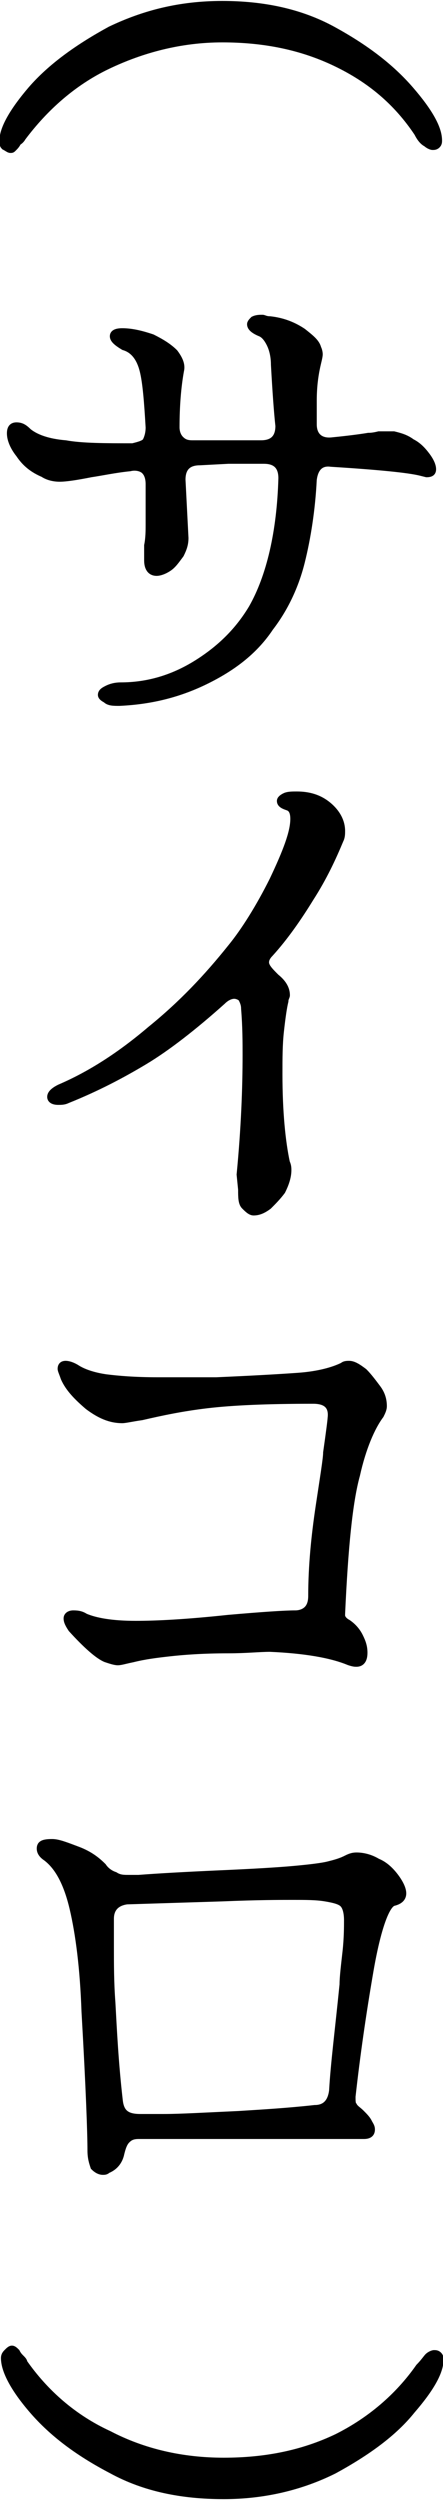
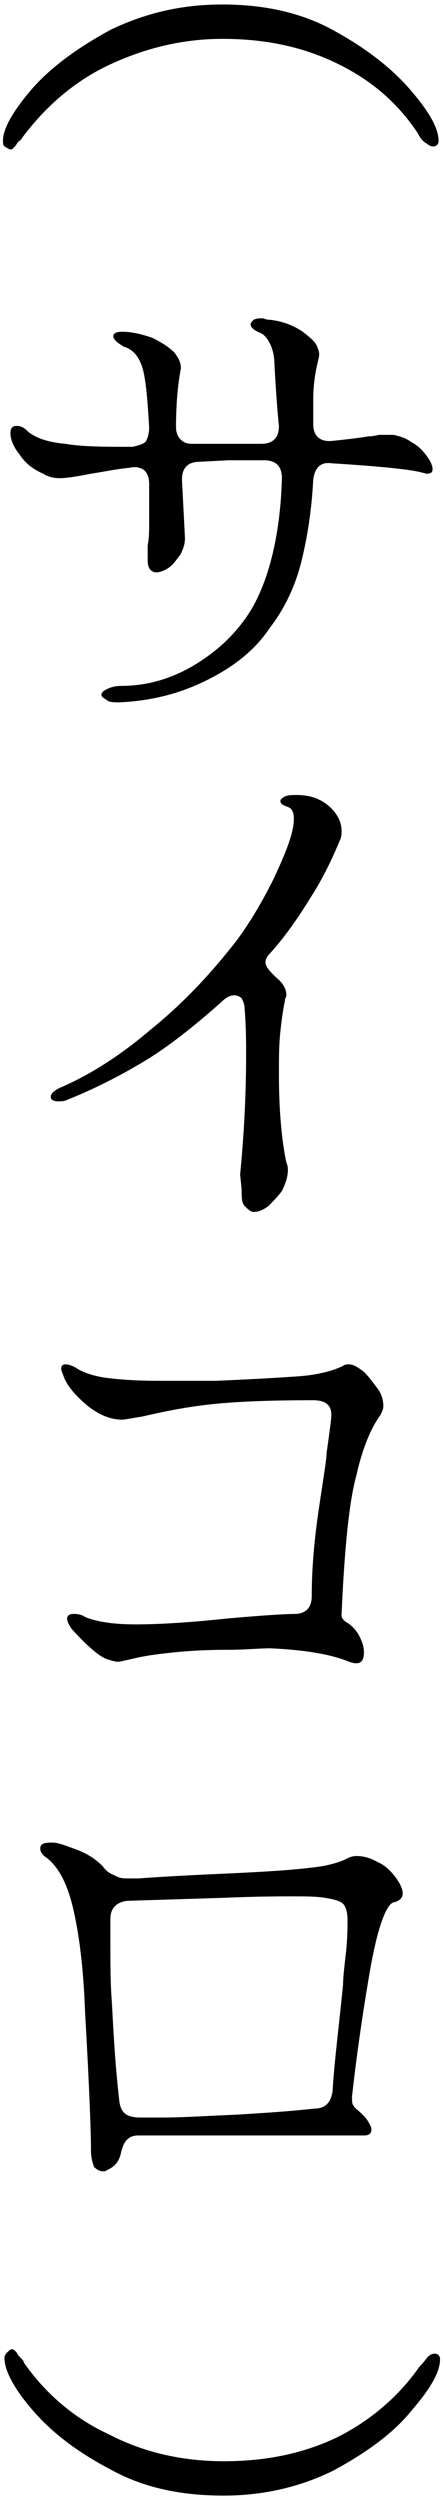
<svg xmlns="http://www.w3.org/2000/svg" id="レイヤー_1" x="0px" y="0px" width="29.7px" height="167.3px" viewBox="0 0 29.7 167.3" style="enable-background:new 0 0 29.7 167.3;" xml:space="preserve">
  <style type="text/css"> .st0{fill:none;stroke:#000000;stroke-width:0.473;stroke-miterlimit:3.333;} </style>
  <g>
    <path d="M1.6,158.1c0-0.1-0.1-0.2-0.2-0.3c-0.1-0.1-0.2-0.2-0.3-0.4c-0.1-0.1-0.2-0.2-0.3-0.2c-0.1,0-0.2,0.1-0.3,0.2 c-0.1,0.1-0.2,0.2-0.2,0.4c0,0.8,0.6,2,1.9,3.5c1.3,1.5,3,2.8,5.3,4c2.2,1.2,4.7,1.7,7.5,1.7c2.7,0,5.2-0.6,7.4-1.7 c2.2-1.2,4-2.5,5.2-4c1.3-1.5,1.9-2.6,1.9-3.4c0-0.1,0-0.2-0.1-0.3c-0.1-0.1-0.2-0.1-0.3-0.1c-0.1,0-0.3,0.1-0.4,0.2 c-0.1,0.1-0.3,0.4-0.6,0.7c-1.4,2-3.3,3.6-5.5,4.7c-2.3,1.1-4.8,1.6-7.6,1.6s-5.4-0.6-7.7-1.8C4.9,161.8,3,160.1,1.6,158.1 M8,140.6c-0.3-2.6-0.4-4.8-0.5-6.6c-0.1-1.3-0.1-2.6-0.1-3.8l0-1.8c0-0.7,0.4-1.1,1.1-1.2l6.4-0.2c2.4-0.1,3.9-0.1,4.7-0.1 c0.9,0,1.6,0,2.2,0.1c0.6,0.1,1,0.2,1.2,0.4c0.2,0.2,0.3,0.6,0.3,1.1c0,0.4,0,1.2-0.1,2.1s-0.2,1.7-0.2,2.2c-0.3,3-0.6,5.3-0.7,7.1 c-0.1,0.8-0.5,1.2-1.2,1.2c-1.8,0.2-3.5,0.3-5.1,0.4c-2.2,0.1-3.9,0.2-5,0.2l-1.6,0C8.5,141.7,8.1,141.4,8,140.6 M6.1,143.9 c0,0.5,0.1,0.8,0.2,1.1c0.2,0.2,0.4,0.3,0.6,0.3c0.1,0,0.2,0,0.3-0.1c0.5-0.2,0.8-0.6,0.9-1.1c0.1-0.4,0.2-0.7,0.4-0.9 c0.2-0.2,0.4-0.3,0.8-0.3h15.1c0.3,0,0.5-0.1,0.5-0.4c0-0.2-0.1-0.3-0.2-0.5c-0.1-0.2-0.3-0.4-0.5-0.6c-0.2-0.2-0.4-0.3-0.5-0.5 c-0.1-0.1-0.1-0.3-0.1-0.6c0.3-2.7,0.7-5.5,1.2-8.4c0.5-2.9,1.1-4.5,1.6-4.6c0.4-0.1,0.6-0.3,0.6-0.6c0-0.3-0.2-0.7-0.5-1.1 c-0.3-0.4-0.7-0.8-1.2-1c-0.5-0.3-1-0.4-1.4-0.4c-0.3,0-0.5,0.1-0.7,0.2c-0.4,0.2-0.8,0.3-1.2,0.4c-0.4,0.1-1.2,0.2-2.3,0.3 c-1.1,0.1-2.8,0.2-5.1,0.3c-2.2,0.1-4,0.2-5.3,0.3c-0.3,0-0.5,0-0.7,0c-0.3,0-0.6,0-0.9-0.2c-0.3-0.1-0.6-0.3-0.8-0.6 c-0.4-0.4-0.9-0.8-1.7-1.1c-0.8-0.3-1.3-0.5-1.7-0.5c-0.6,0-0.8,0.1-0.8,0.4c0,0.2,0.1,0.4,0.4,0.6c0.8,0.6,1.4,1.7,1.8,3.4 c0.4,1.7,0.7,4,0.8,6.9C6,139.8,6.1,142.8,6.1,143.9 M23.4,111.2c0.3,0.1,0.4,0.1,0.5,0.1c0.3,0,0.5-0.2,0.5-0.7 c0-0.4-0.1-0.7-0.3-1.1s-0.5-0.7-0.8-0.9c-0.2-0.1-0.4-0.3-0.4-0.5V108c0.2-4.4,0.5-7.5,1-9.3c0.4-1.8,1-3.2,1.6-4 c0.1-0.2,0.2-0.4,0.2-0.6c0-0.4-0.1-0.8-0.4-1.2c-0.3-0.4-0.6-0.8-0.9-1.1c-0.4-0.3-0.7-0.5-1-0.5c-0.1,0-0.3,0-0.4,0.1 c-0.6,0.3-1.6,0.6-3,0.7c-1.4,0.1-3.2,0.2-5.5,0.3c-1,0-2.3,0-3.9,0c-1.6,0-2.7-0.1-3.5-0.2c-0.7-0.1-1.4-0.3-1.9-0.6 c-0.3-0.2-0.6-0.3-0.8-0.3c-0.2,0-0.3,0.1-0.3,0.3c0,0.1,0.1,0.3,0.2,0.6c0.3,0.7,0.9,1.3,1.6,1.9C6.7,94.7,7.4,95,8.2,95 c0.2,0,0.6-0.1,1.3-0.2c1.3-0.3,2.7-0.6,4.4-0.8c1.7-0.2,4-0.3,7.1-0.3c0.9,0,1.3,0.4,1.2,1.2c0,0.1-0.1,0.9-0.3,2.3 c0,0.4-0.2,1.6-0.5,3.6c-0.3,2-0.5,4-0.5,6c0,0.4-0.1,0.7-0.3,0.9c-0.2,0.2-0.5,0.3-0.8,0.3c-0.7,0-2.2,0.1-4.5,0.3 c-2.8,0.3-4.8,0.4-6.2,0.4c-1.6,0-2.7-0.2-3.4-0.5c-0.3-0.2-0.6-0.2-0.8-0.2c-0.2,0-0.4,0.1-0.4,0.3c0,0.2,0.1,0.4,0.3,0.7 c1,1.1,1.8,1.8,2.3,2c0.3,0.1,0.6,0.2,0.8,0.2c0.2,0,0.5-0.1,1-0.2c0.8-0.2,1.6-0.3,2.5-0.4c0.9-0.1,2.2-0.2,3.9-0.2 c1.2,0,2.1-0.1,2.8-0.1C20.4,110.4,22.2,110.7,23.4,111.2 M16.2,79.6c0,0.5,0,0.9,0.2,1.1c0.2,0.2,0.4,0.4,0.6,0.4 c0.3,0,0.6-0.1,1-0.4c0.3-0.3,0.6-0.6,0.9-1c0.2-0.4,0.4-0.9,0.4-1.4c0-0.1,0-0.3-0.1-0.5c-0.3-1.4-0.5-3.4-0.5-5.9 c0-1.1,0-2,0.1-2.9c0.1-0.9,0.2-1.6,0.3-2c0-0.2,0.1-0.3,0.1-0.4c0-0.4-0.2-0.8-0.7-1.2c-0.4-0.4-0.7-0.7-0.7-1 c0-0.2,0.1-0.4,0.3-0.6c1-1.1,1.9-2.4,2.7-3.7c0.9-1.4,1.5-2.7,2-3.9c0.1-0.2,0.1-0.4,0.1-0.6c0-0.6-0.3-1.2-0.9-1.7 c-0.6-0.5-1.3-0.7-2.1-0.7c-0.3,0-0.6,0-0.8,0.1c-0.2,0.1-0.3,0.2-0.3,0.3c0,0.2,0.2,0.3,0.5,0.4c0.3,0.1,0.4,0.4,0.4,0.8 c0,0.9-0.5,2.2-1.4,4.1c-0.9,1.8-1.9,3.4-2.8,4.5c-1.6,2-3.3,3.8-5.4,5.5c-2,1.7-4,3-6.1,3.9c-0.4,0.2-0.6,0.4-0.6,0.6 c0,0.2,0.2,0.3,0.5,0.3c0.2,0,0.4,0,0.6-0.1c2-0.8,3.7-1.7,5.2-2.6c1.5-0.9,3.3-2.3,5.2-4c0.3-0.3,0.6-0.4,0.8-0.4 c0.2,0,0.4,0.1,0.5,0.2c0.1,0.2,0.2,0.4,0.2,0.7c0.1,1.2,0.1,2.3,0.1,3.1c0,2.2-0.1,4.9-0.4,8L16.2,79.6z M8,47 c2.2-0.1,4.1-0.6,5.9-1.5c1.8-0.9,3.2-2,4.2-3.5c1-1.3,1.7-2.8,2.1-4.4c0.4-1.6,0.7-3.5,0.8-5.5c0.1-0.8,0.5-1.2,1.2-1.1 c3.2,0.2,5.2,0.4,6,0.6l0.4,0.1c0.3,0,0.4-0.1,0.4-0.3s-0.1-0.5-0.4-0.9c-0.3-0.4-0.6-0.7-1-0.9c-0.4-0.3-0.8-0.4-1.2-0.5 c-0.3,0-0.6,0-1,0c-0.4,0.1-0.6,0.1-0.7,0.1c-0.6,0.1-1.4,0.2-2.4,0.3c-0.8,0.1-1.3-0.3-1.3-1.1v-1.6c0-0.9,0.1-1.6,0.2-2.1 c0.1-0.5,0.2-0.8,0.2-1c0,0,0-0.2-0.1-0.4c-0.1-0.4-0.5-0.7-1-1.1c-0.6-0.4-1.3-0.7-2.2-0.8c-0.3,0-0.4-0.1-0.5-0.1 c-0.2,0-0.4,0-0.6,0.1c-0.1,0.1-0.2,0.2-0.2,0.3c0,0.2,0.2,0.4,0.7,0.6c0.2,0.1,0.4,0.3,0.6,0.7c0.2,0.4,0.3,0.9,0.3,1.4 c0.1,1.8,0.2,3.2,0.3,4.1c0,0.4-0.1,0.7-0.3,0.9c-0.2,0.2-0.5,0.3-0.9,0.3l-2.4,0c-0.5,0-1.2,0-2.2,0c-0.4,0-0.6-0.1-0.8-0.3 c-0.2-0.2-0.3-0.5-0.3-0.8c0-1.4,0.1-2.7,0.3-3.8c0.1-0.4-0.1-0.8-0.4-1.2c-0.4-0.4-0.9-0.7-1.5-1c-0.6-0.2-1.3-0.4-2-0.4 c-0.4,0-0.6,0.1-0.6,0.3c0,0.2,0.2,0.4,0.7,0.7C9,23.4,9.4,24,9.6,24.8c0.2,0.8,0.3,2.1,0.4,3.8c0,0.4-0.1,0.7-0.2,0.9 s-0.5,0.3-0.9,0.4c-1.8,0-3.4,0-4.5-0.2c-1.2-0.1-2-0.4-2.5-0.8c-0.3-0.3-0.5-0.4-0.8-0.4c-0.3,0-0.4,0.2-0.4,0.5 c0,0.4,0.2,0.9,0.6,1.4c0.4,0.6,0.9,1,1.6,1.3C3.2,31.9,3.6,32,4,32c0.4,0,1.1-0.1,2.1-0.3c0.7-0.1,1.6-0.3,2.6-0.4 c0.4-0.1,0.8,0,1,0.2s0.3,0.5,0.3,0.9L10,35.1c0,0.4,0,0.9-0.1,1.4c0,0.5,0,0.9,0,1c0,0.5,0.2,0.8,0.6,0.8c0.2,0,0.5-0.1,0.8-0.3 c0.3-0.2,0.5-0.5,0.8-0.9c0.2-0.4,0.3-0.7,0.3-1.1l-0.2-3.9c0-0.8,0.4-1.2,1.2-1.2l1.9-0.1c0.6,0,1.4,0,2.4,0 c0.4,0,0.7,0.1,0.9,0.3c0.2,0.2,0.3,0.5,0.3,0.9c-0.1,3.6-0.8,6.6-2,8.7c-0.9,1.5-2.1,2.7-3.7,3.7c-1.6,1-3.3,1.5-5.1,1.5 c-0.4,0-0.7,0.1-0.9,0.2c-0.2,0.1-0.4,0.2-0.4,0.4c0,0.1,0.1,0.2,0.3,0.3C7.3,47,7.6,47,8,47 M1.5,9.2c1.5-2,3.4-3.7,5.7-4.8 s4.9-1.8,7.7-1.8s5.3,0.5,7.6,1.6c2.3,1.1,4.1,2.6,5.5,4.7c0.2,0.4,0.4,0.6,0.6,0.7c0.1,0.1,0.3,0.2,0.4,0.2c0.1,0,0.2,0,0.3-0.1 c0.1-0.1,0.1-0.2,0.1-0.3c0-0.8-0.6-1.9-1.9-3.4c-1.3-1.5-3-2.8-5.2-4c-2.2-1.2-4.7-1.7-7.4-1.7c-2.8,0-5.2,0.6-7.5,1.7 c-2.2,1.2-4,2.5-5.3,4C0.9,7.4,0.2,8.6,0.2,9.4c0,0.2,0,0.3,0.1,0.4C0.5,9.9,0.6,10,0.7,10c0.1,0,0.1,0,0.2-0.1 c0.1-0.1,0.2-0.2,0.3-0.4C1.4,9.4,1.5,9.2,1.5,9.2" />
-     <path class="st0" d="M1.6,158.1c0-0.1-0.1-0.2-0.2-0.3c-0.1-0.1-0.2-0.2-0.3-0.4c-0.1-0.1-0.2-0.2-0.3-0.2c-0.1,0-0.2,0.1-0.3,0.2 c-0.1,0.1-0.2,0.2-0.2,0.4c0,0.8,0.6,2,1.9,3.5c1.3,1.5,3,2.8,5.3,4c2.2,1.2,4.7,1.7,7.5,1.7c2.7,0,5.2-0.6,7.4-1.7 c2.2-1.2,4-2.5,5.2-4c1.3-1.5,1.9-2.6,1.9-3.4c0-0.1,0-0.2-0.1-0.3c-0.1-0.1-0.2-0.1-0.3-0.1c-0.1,0-0.3,0.1-0.4,0.2 c-0.1,0.1-0.3,0.4-0.6,0.7c-1.4,2-3.3,3.6-5.5,4.7c-2.3,1.1-4.8,1.6-7.6,1.6s-5.4-0.6-7.7-1.8C4.9,161.8,3,160.1,1.6,158.1z M8,140.6c-0.3-2.6-0.4-4.8-0.5-6.6c-0.1-1.3-0.1-2.6-0.1-3.8l0-1.8c0-0.7,0.4-1.1,1.1-1.2l6.4-0.2c2.4-0.1,3.9-0.1,4.7-0.1 c0.9,0,1.6,0,2.2,0.1c0.6,0.1,1,0.2,1.2,0.4c0.2,0.2,0.3,0.6,0.3,1.1c0,0.4,0,1.2-0.1,2.1s-0.2,1.7-0.2,2.2c-0.3,3-0.6,5.3-0.7,7.1 c-0.1,0.8-0.5,1.2-1.2,1.2c-1.8,0.2-3.5,0.3-5.1,0.4c-2.2,0.1-3.9,0.2-5,0.2l-1.6,0C8.5,141.7,8.1,141.4,8,140.6z M6.1,143.9 c0,0.5,0.1,0.8,0.2,1.1c0.2,0.2,0.4,0.3,0.6,0.3c0.1,0,0.2,0,0.3-0.1c0.5-0.2,0.8-0.6,0.9-1.1c0.1-0.4,0.2-0.7,0.4-0.9 c0.2-0.2,0.4-0.3,0.8-0.3h15.1c0.3,0,0.5-0.1,0.5-0.4c0-0.2-0.1-0.3-0.2-0.5c-0.1-0.2-0.3-0.4-0.5-0.6c-0.2-0.2-0.4-0.3-0.5-0.5 c-0.1-0.1-0.1-0.3-0.1-0.6c0.3-2.7,0.7-5.5,1.2-8.4c0.5-2.9,1.1-4.5,1.6-4.6c0.4-0.1,0.6-0.3,0.6-0.6c0-0.3-0.2-0.7-0.5-1.1 c-0.3-0.4-0.7-0.8-1.2-1c-0.5-0.3-1-0.4-1.4-0.4c-0.3,0-0.5,0.1-0.7,0.2c-0.4,0.2-0.8,0.3-1.2,0.4c-0.4,0.1-1.2,0.2-2.3,0.3 c-1.1,0.1-2.8,0.2-5.1,0.3c-2.2,0.1-4,0.2-5.3,0.3c-0.3,0-0.5,0-0.7,0c-0.3,0-0.6,0-0.9-0.2c-0.3-0.1-0.6-0.3-0.8-0.6 c-0.4-0.4-0.9-0.8-1.7-1.1c-0.8-0.3-1.3-0.5-1.7-0.5c-0.6,0-0.8,0.1-0.8,0.4c0,0.2,0.1,0.4,0.4,0.6c0.8,0.6,1.4,1.7,1.8,3.4 c0.4,1.7,0.7,4,0.8,6.9C6,139.8,6.1,142.8,6.1,143.9z M23.4,111.2c0.3,0.1,0.4,0.1,0.5,0.1c0.3,0,0.5-0.2,0.5-0.7 c0-0.4-0.1-0.7-0.3-1.1s-0.5-0.7-0.8-0.9c-0.2-0.1-0.4-0.3-0.4-0.5V108c0.2-4.4,0.5-7.5,1-9.3c0.4-1.8,1-3.2,1.6-4 c0.1-0.2,0.2-0.4,0.2-0.6c0-0.4-0.1-0.8-0.4-1.2c-0.3-0.4-0.6-0.8-0.9-1.1c-0.4-0.3-0.7-0.5-1-0.5c-0.1,0-0.3,0-0.4,0.1 c-0.6,0.3-1.6,0.6-3,0.7c-1.4,0.1-3.2,0.2-5.5,0.3c-1,0-2.3,0-3.9,0c-1.6,0-2.7-0.1-3.5-0.2c-0.7-0.1-1.4-0.3-1.9-0.6 c-0.3-0.2-0.6-0.3-0.8-0.3c-0.2,0-0.3,0.1-0.3,0.3c0,0.1,0.1,0.3,0.2,0.6c0.3,0.7,0.9,1.3,1.6,1.9C6.7,94.7,7.4,95,8.2,95 c0.2,0,0.6-0.1,1.3-0.2c1.3-0.3,2.7-0.6,4.4-0.8c1.7-0.2,4-0.3,7.1-0.3c0.9,0,1.3,0.4,1.2,1.2c0,0.1-0.1,0.9-0.3,2.3 c0,0.4-0.2,1.6-0.5,3.6c-0.3,2-0.5,4-0.5,6c0,0.4-0.1,0.7-0.3,0.9c-0.2,0.2-0.5,0.3-0.8,0.3c-0.7,0-2.2,0.1-4.5,0.3 c-2.8,0.3-4.8,0.4-6.2,0.4c-1.6,0-2.7-0.2-3.4-0.5c-0.3-0.2-0.6-0.2-0.8-0.2c-0.2,0-0.4,0.1-0.4,0.3c0,0.2,0.1,0.4,0.3,0.7 c1,1.1,1.8,1.8,2.3,2c0.3,0.1,0.6,0.2,0.8,0.2c0.2,0,0.5-0.1,1-0.2c0.8-0.2,1.6-0.3,2.5-0.4c0.9-0.1,2.2-0.2,3.9-0.2 c1.2,0,2.1-0.1,2.8-0.1C20.4,110.4,22.2,110.7,23.4,111.2z M16.2,79.6c0,0.5,0,0.9,0.2,1.1c0.2,0.2,0.4,0.4,0.6,0.4 c0.3,0,0.6-0.1,1-0.4c0.3-0.3,0.6-0.6,0.9-1c0.2-0.4,0.4-0.9,0.4-1.4c0-0.1,0-0.3-0.1-0.5c-0.3-1.4-0.5-3.4-0.5-5.9 c0-1.1,0-2,0.1-2.9c0.1-0.9,0.2-1.6,0.3-2c0-0.2,0.1-0.3,0.1-0.4c0-0.4-0.2-0.8-0.7-1.2c-0.4-0.4-0.7-0.7-0.7-1 c0-0.2,0.1-0.4,0.3-0.6c1-1.1,1.9-2.4,2.7-3.7c0.9-1.4,1.5-2.7,2-3.9c0.1-0.2,0.1-0.4,0.1-0.6c0-0.6-0.3-1.2-0.9-1.7 c-0.6-0.5-1.3-0.7-2.1-0.7c-0.3,0-0.6,0-0.8,0.1c-0.2,0.1-0.3,0.2-0.3,0.3c0,0.2,0.2,0.3,0.5,0.4c0.3,0.1,0.4,0.4,0.4,0.8 c0,0.9-0.5,2.2-1.4,4.1c-0.9,1.8-1.9,3.4-2.8,4.5c-1.6,2-3.3,3.8-5.4,5.5c-2,1.7-4,3-6.1,3.9c-0.4,0.2-0.6,0.4-0.6,0.6 c0,0.2,0.2,0.3,0.5,0.3c0.2,0,0.4,0,0.6-0.1c2-0.8,3.7-1.7,5.2-2.6c1.5-0.9,3.3-2.3,5.2-4c0.3-0.3,0.6-0.4,0.8-0.4 c0.2,0,0.4,0.1,0.5,0.2c0.1,0.2,0.2,0.4,0.2,0.7c0.1,1.2,0.1,2.3,0.1,3.1c0,2.2-0.1,4.9-0.4,8L16.2,79.6z M8,47 c2.2-0.1,4.1-0.6,5.9-1.5c1.8-0.9,3.2-2,4.2-3.5c1-1.3,1.7-2.8,2.1-4.4c0.4-1.6,0.7-3.5,0.8-5.5c0.1-0.8,0.5-1.2,1.2-1.1 c3.2,0.2,5.2,0.4,6,0.6l0.4,0.1c0.3,0,0.4-0.1,0.4-0.3s-0.1-0.5-0.4-0.9c-0.3-0.4-0.6-0.7-1-0.9c-0.4-0.3-0.8-0.4-1.2-0.5 c-0.3,0-0.6,0-1,0c-0.4,0.1-0.6,0.1-0.7,0.1c-0.6,0.1-1.4,0.2-2.4,0.3c-0.8,0.1-1.3-0.3-1.3-1.1v-1.6c0-0.9,0.1-1.6,0.2-2.1 c0.1-0.5,0.2-0.8,0.2-1c0,0,0-0.2-0.1-0.4c-0.1-0.4-0.5-0.7-1-1.1c-0.6-0.4-1.3-0.7-2.2-0.8c-0.3,0-0.4-0.1-0.5-0.1 c-0.2,0-0.4,0-0.6,0.1c-0.1,0.1-0.2,0.2-0.2,0.3c0,0.2,0.2,0.4,0.7,0.6c0.2,0.1,0.4,0.3,0.6,0.7c0.2,0.4,0.3,0.9,0.3,1.4 c0.1,1.8,0.2,3.2,0.3,4.1c0,0.4-0.1,0.7-0.3,0.9c-0.2,0.2-0.5,0.3-0.9,0.3l-2.4,0c-0.5,0-1.2,0-2.2,0c-0.4,0-0.6-0.1-0.8-0.3 c-0.2-0.2-0.3-0.5-0.3-0.8c0-1.4,0.1-2.7,0.3-3.8c0.1-0.4-0.1-0.8-0.4-1.2c-0.4-0.4-0.9-0.7-1.5-1c-0.6-0.2-1.3-0.4-2-0.4 c-0.4,0-0.6,0.1-0.6,0.3c0,0.2,0.2,0.4,0.7,0.7C9,23.4,9.4,24,9.6,24.8c0.2,0.8,0.3,2.1,0.4,3.8c0,0.4-0.1,0.7-0.2,0.9 s-0.5,0.3-0.9,0.4c-1.8,0-3.4,0-4.5-0.2c-1.2-0.1-2-0.4-2.5-0.8c-0.3-0.3-0.5-0.4-0.8-0.4c-0.3,0-0.4,0.2-0.4,0.5 c0,0.4,0.2,0.9,0.6,1.4c0.4,0.6,0.9,1,1.6,1.3C3.2,31.9,3.6,32,4,32c0.4,0,1.1-0.1,2.1-0.3c0.7-0.1,1.6-0.3,2.6-0.4 c0.4-0.1,0.8,0,1,0.2s0.3,0.5,0.3,0.9L10,35.1c0,0.4,0,0.9-0.1,1.4c0,0.5,0,0.9,0,1c0,0.5,0.2,0.8,0.6,0.8c0.2,0,0.5-0.1,0.8-0.3 c0.3-0.2,0.5-0.5,0.8-0.9c0.2-0.4,0.3-0.7,0.3-1.1l-0.2-3.9c0-0.8,0.4-1.2,1.2-1.2l1.9-0.1c0.6,0,1.4,0,2.4,0 c0.4,0,0.7,0.1,0.9,0.3c0.2,0.2,0.3,0.5,0.3,0.9c-0.1,3.6-0.8,6.6-2,8.7c-0.9,1.5-2.1,2.7-3.7,3.7c-1.6,1-3.3,1.5-5.1,1.5 c-0.4,0-0.7,0.1-0.9,0.2c-0.2,0.1-0.4,0.2-0.4,0.4c0,0.1,0.1,0.2,0.3,0.3C7.3,47,7.6,47,8,47z M1.5,9.2c1.5-2,3.4-3.7,5.7-4.8 s4.9-1.8,7.7-1.8s5.3,0.5,7.6,1.6c2.3,1.1,4.1,2.6,5.5,4.7c0.2,0.4,0.4,0.6,0.6,0.7c0.1,0.1,0.3,0.2,0.4,0.2c0.1,0,0.2,0,0.3-0.1 c0.1-0.1,0.1-0.2,0.1-0.3c0-0.8-0.6-1.9-1.9-3.4c-1.3-1.5-3-2.8-5.2-4c-2.2-1.2-4.7-1.7-7.4-1.7c-2.8,0-5.2,0.6-7.5,1.7 c-2.2,1.2-4,2.5-5.3,4C0.9,7.4,0.2,8.6,0.2,9.4c0,0.2,0,0.3,0.1,0.4C0.5,9.9,0.6,10,0.7,10c0.1,0,0.1,0,0.2-0.1 c0.1-0.1,0.2-0.2,0.3-0.4C1.4,9.4,1.5,9.2,1.5,9.2z" />
  </g>
</svg>